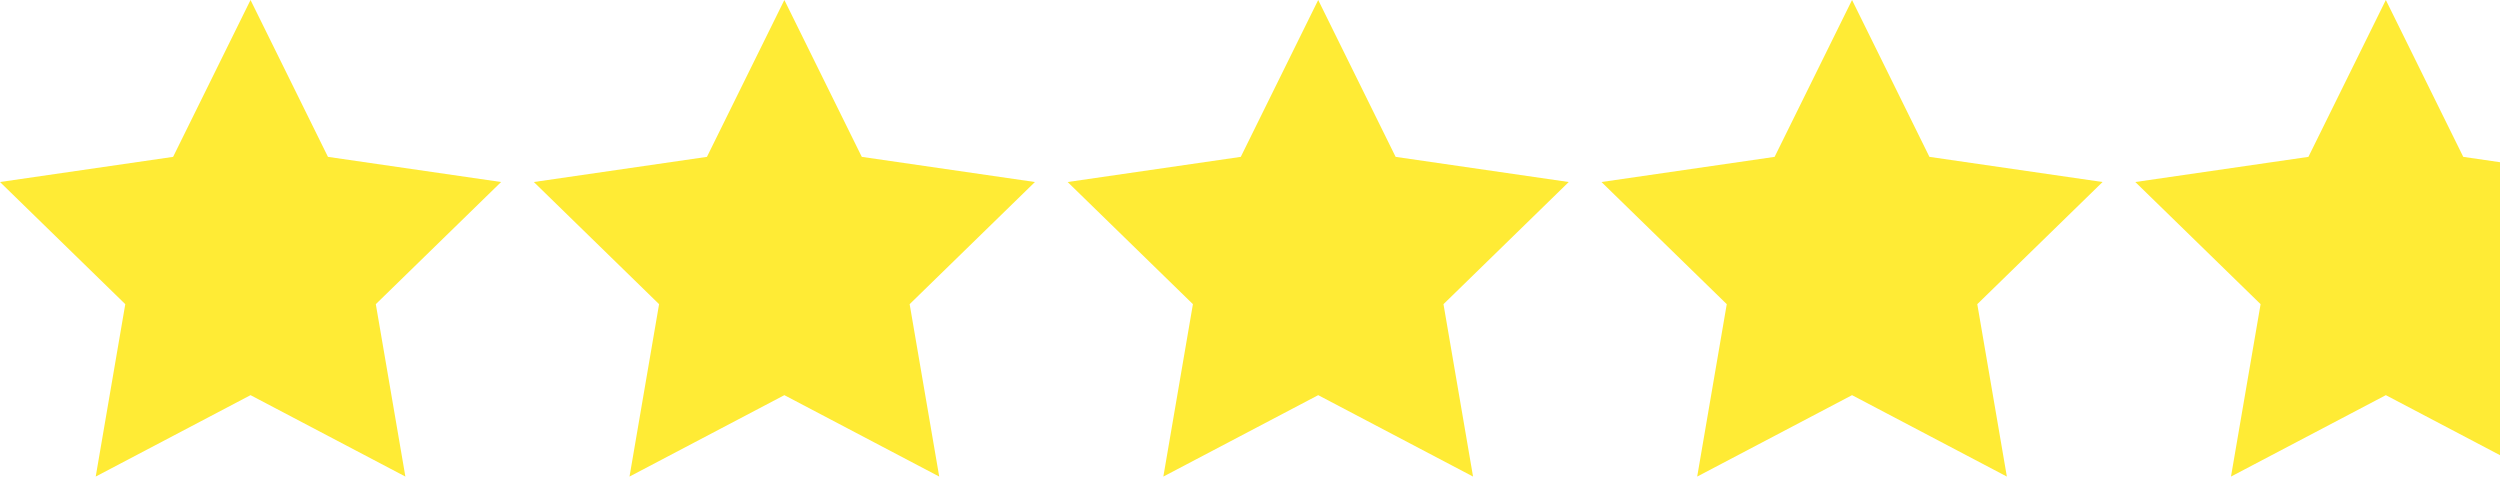
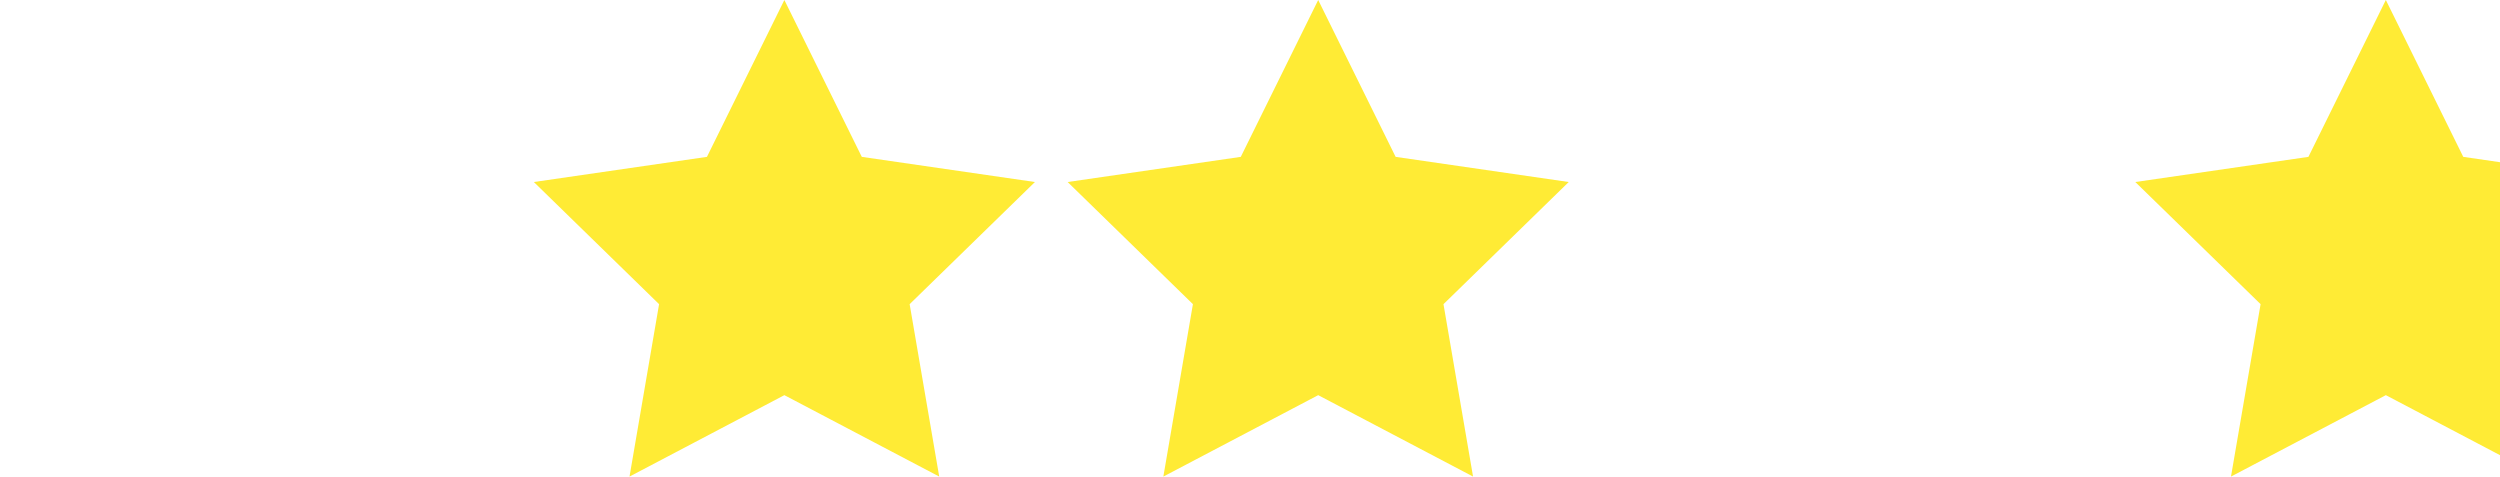
<svg xmlns="http://www.w3.org/2000/svg" id="Layer_1" data-name="Layer 1" viewBox="0 0 645.14 122.98">
  <defs>
    <style>      .cls-1 {        fill: #ffeb35;      }    </style>
  </defs>
-   <polygon class="cls-1" points="64.65 0 84.63 40.48 129.31 46.97 96.98 78.49 104.61 122.98 64.65 101.97 24.7 122.98 32.33 78.49 0 46.97 44.67 40.48 64.65 0" />
  <polygon class="cls-1" points="202.41 0 222.39 40.48 267.07 46.97 234.74 78.49 242.37 122.98 202.41 101.97 162.45 122.98 170.08 78.49 137.76 46.97 182.43 40.48 202.41 0" />
-   <polygon class="cls-1" points="477.93 0 497.9 40.48 542.58 46.97 510.25 78.49 517.88 122.98 477.93 101.97 437.97 122.98 445.6 78.49 413.27 46.97 457.95 40.48 477.93 0" />
  <polygon class="cls-1" points="340.17 0 360.15 40.48 404.82 46.97 372.5 78.49 380.13 122.98 340.17 101.97 300.21 122.98 307.84 78.49 275.51 46.97 320.19 40.48 340.17 0" />
  <polygon class="cls-1" points="645.14 41.86 635.66 40.48 615.68 0 595.7 40.48 551.03 46.97 583.36 78.49 575.72 122.98 615.68 101.97 645.14 117.46 645.14 41.86" />
</svg>